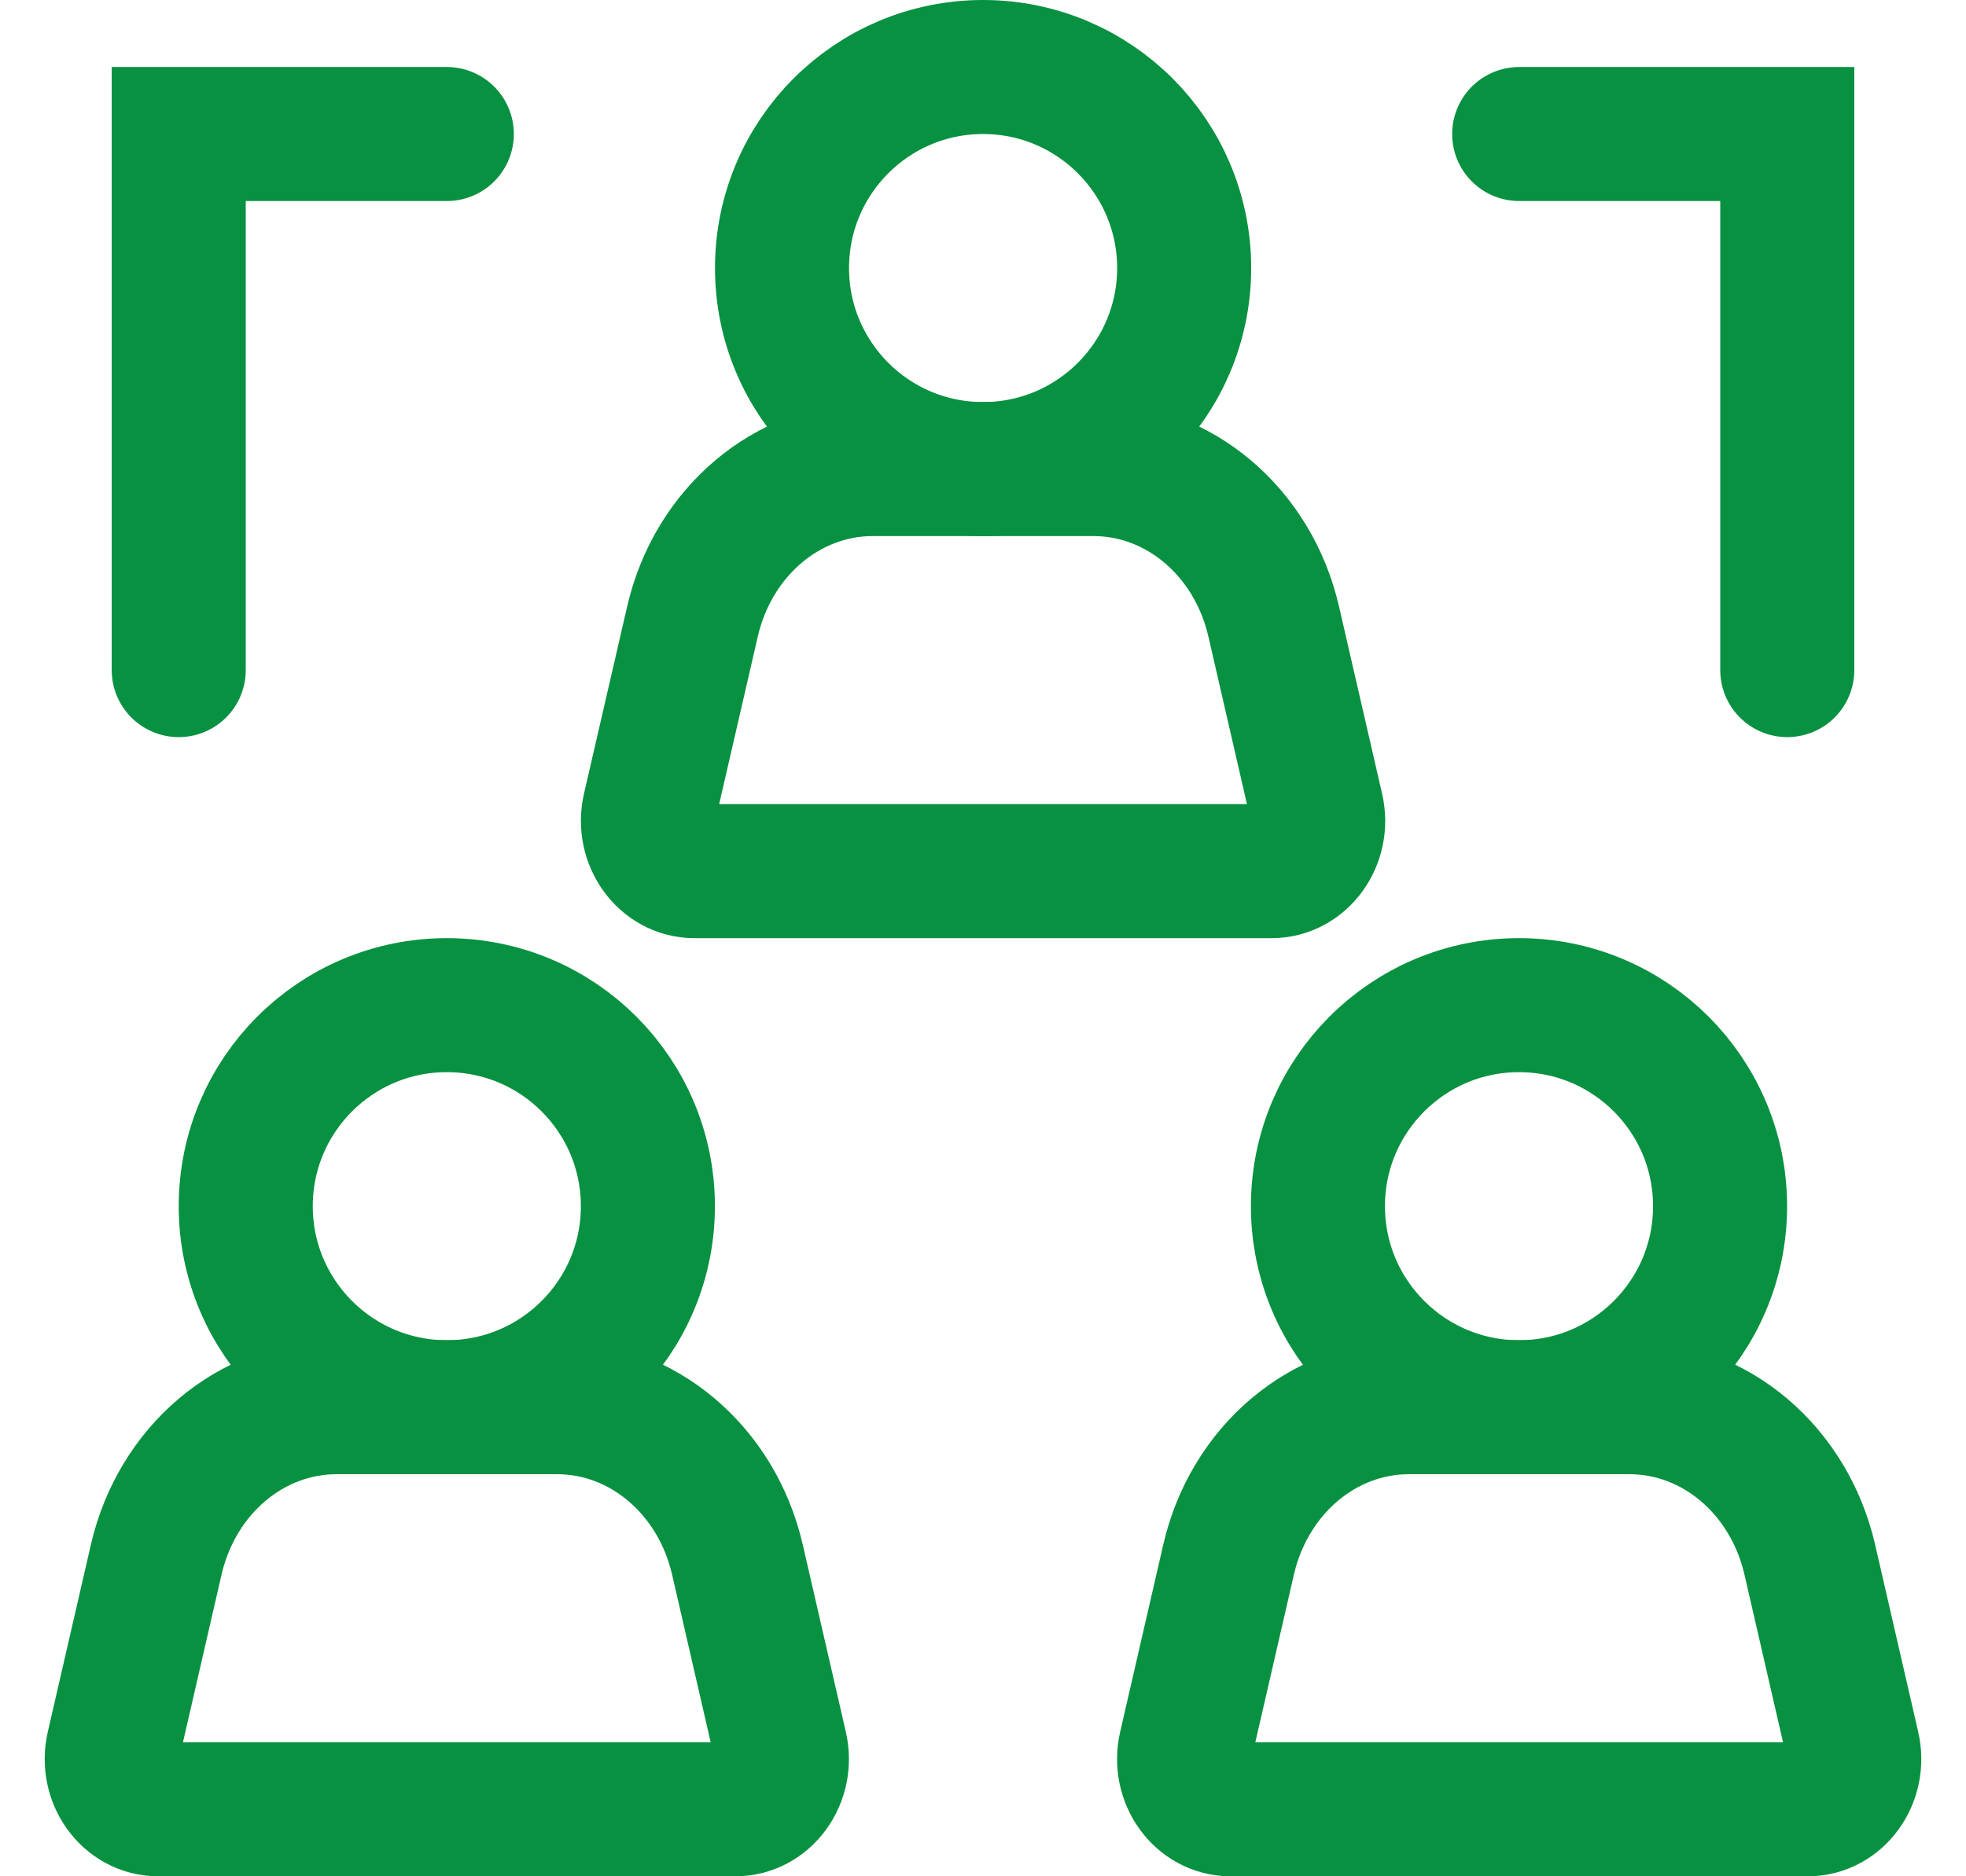
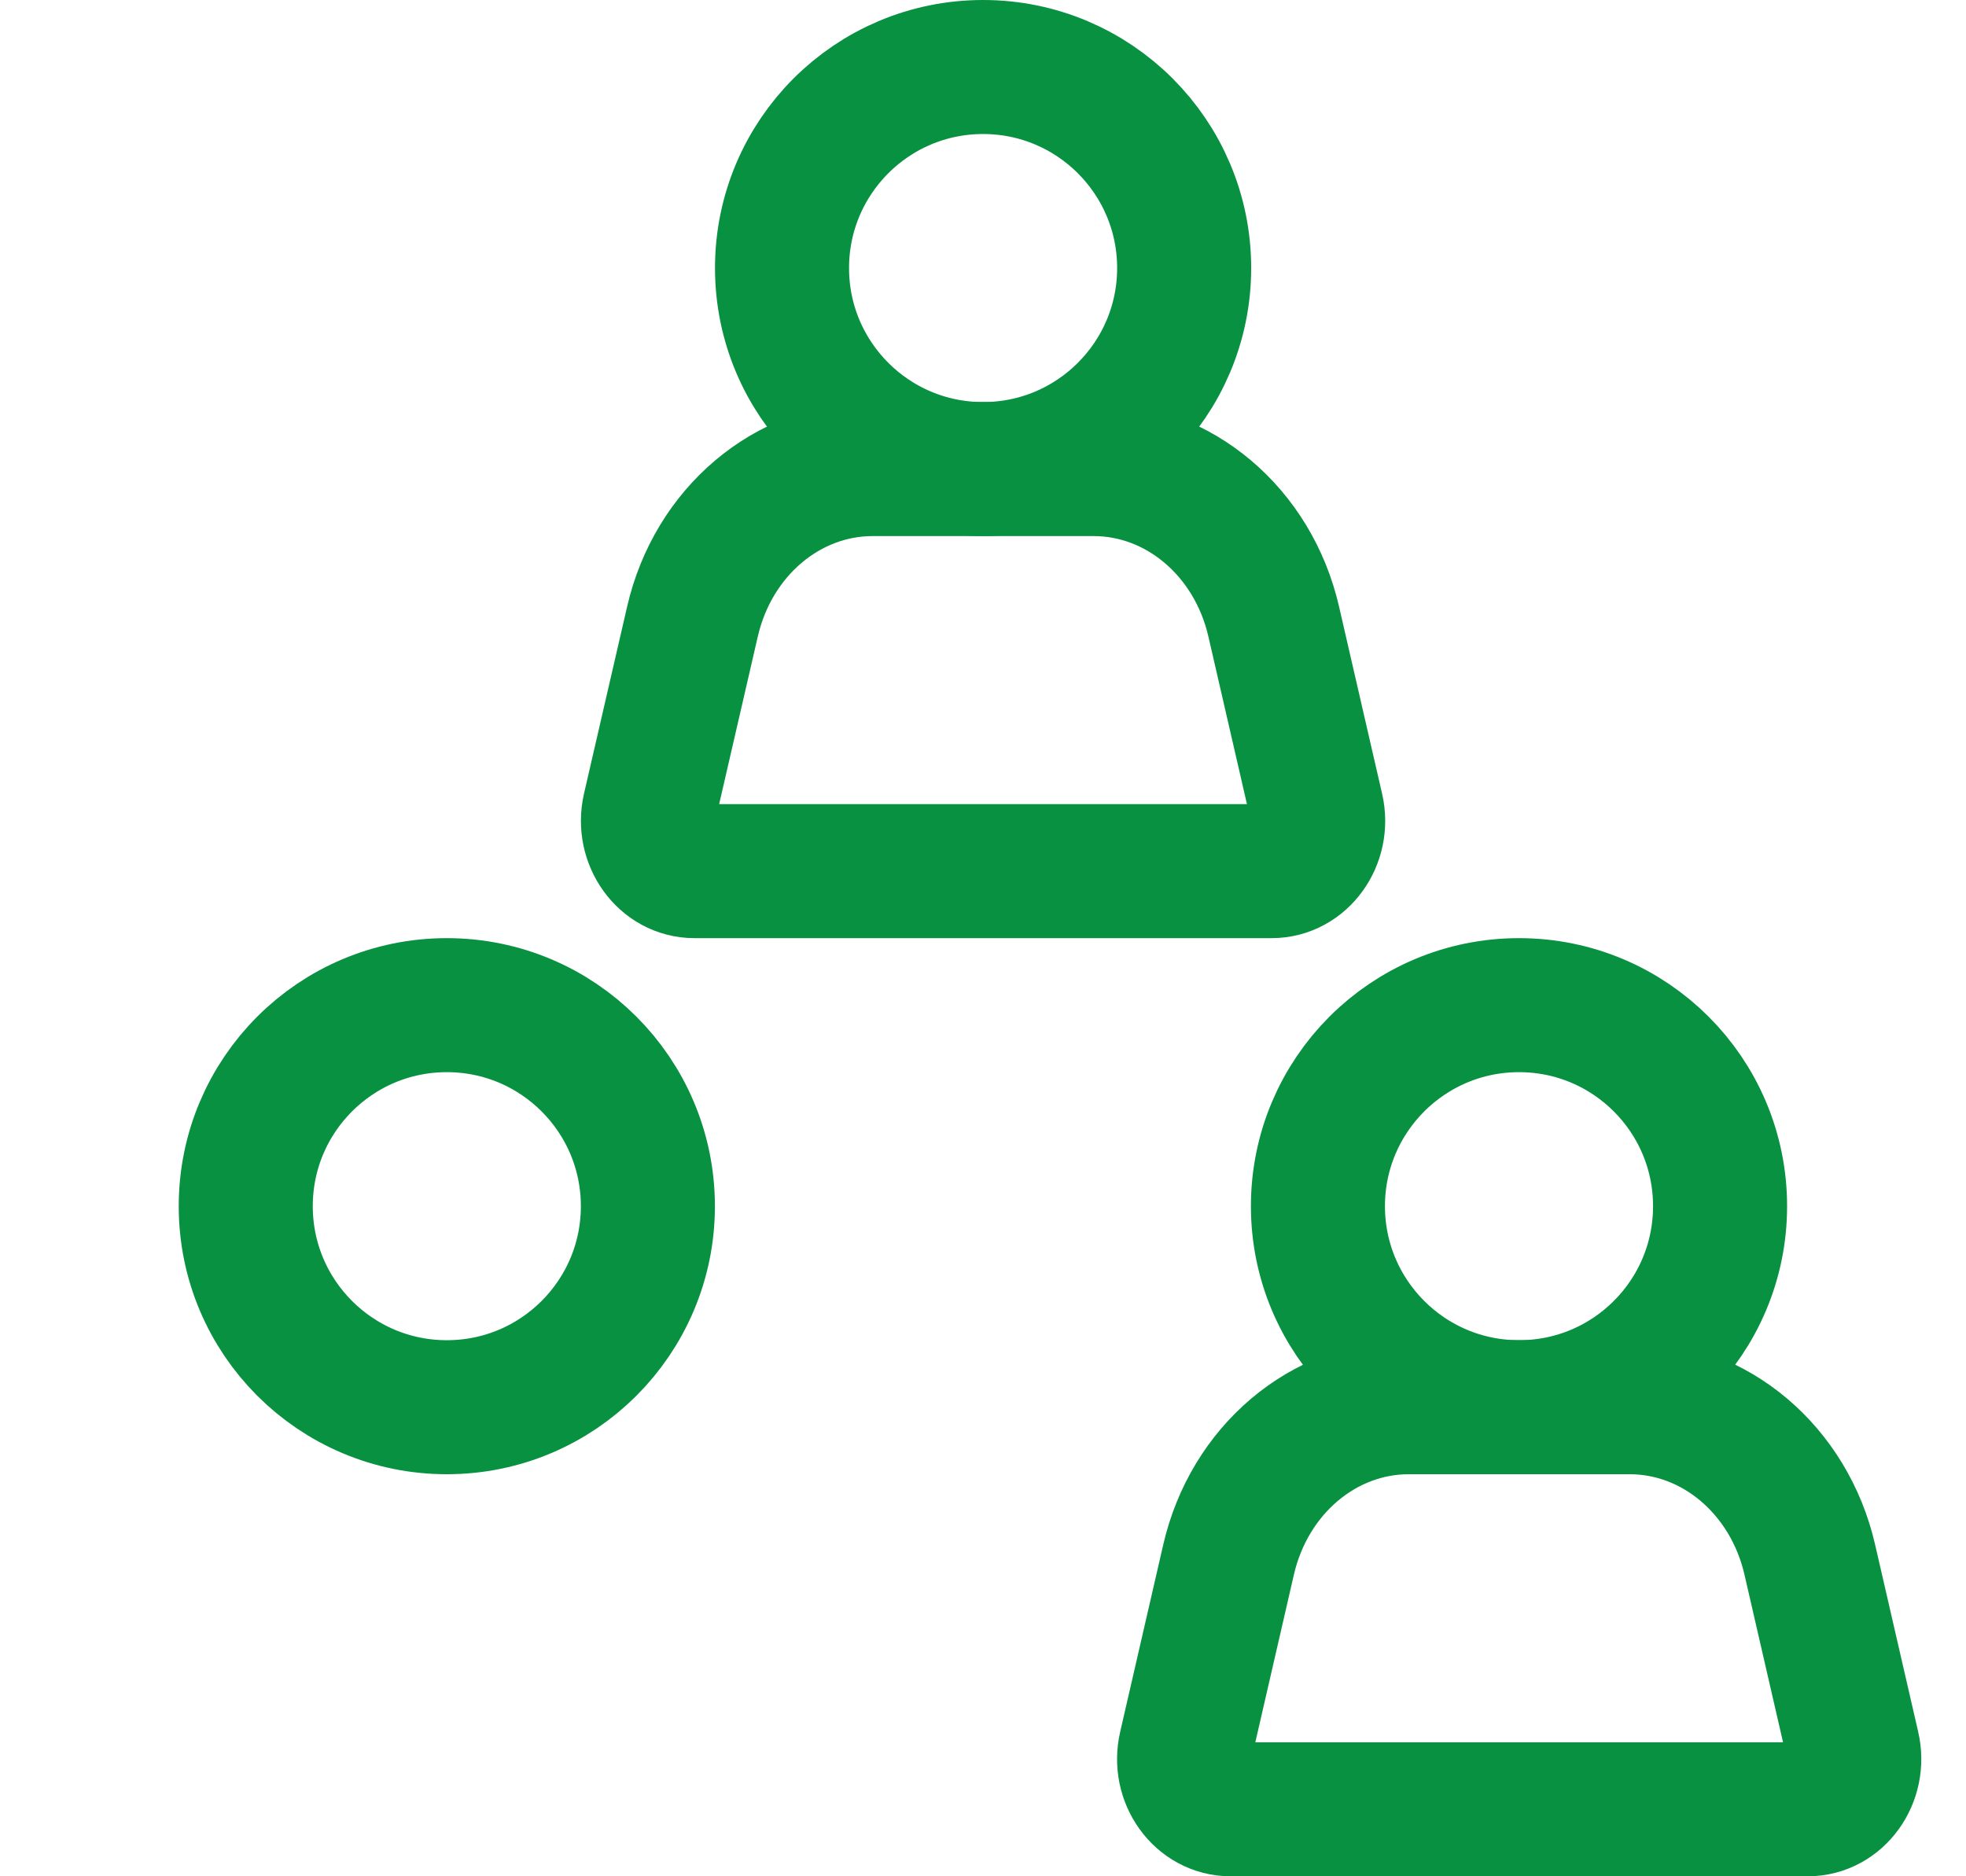
<svg xmlns="http://www.w3.org/2000/svg" width="22" height="21" viewBox="0 0 22 21" fill="none">
  <g id="Group 2607540">
    <g id="Group 2607524">
      <g id="g1777">
        <path id="path1779" d="M8.751 3C8.751 1.757 9.758 0.75 11.001 0.75C12.243 0.75 13.251 1.757 13.251 3C13.251 4.243 12.243 5.25 11.001 5.25C9.758 5.25 8.751 4.243 8.751 3Z" stroke="#089141" stroke-width="1.5" stroke-miterlimit="10" stroke-linecap="round" stroke-linejoin="round" />
      </g>
      <path id="path1783" d="M12.237 5.25H9.765C8.811 5.25 7.98 5.953 7.749 6.956L7.266 9.051C7.185 9.406 7.433 9.75 7.77 9.75H14.231C14.569 9.75 14.817 9.406 14.735 9.051L14.253 6.956C14.022 5.953 13.191 5.25 12.237 5.25Z" stroke="#089141" stroke-width="1.5" stroke-miterlimit="10" stroke-linecap="round" stroke-linejoin="round" />
    </g>
    <g id="Group 2607525">
      <g id="g1777_2">
        <path id="path1779_2" d="M2.75 13.5C2.75 12.257 3.757 11.25 5 11.25C6.243 11.25 7.25 12.257 7.25 13.5C7.25 14.743 6.243 15.75 5 15.75C3.757 15.75 2.75 14.743 2.75 13.5Z" stroke="#089141" stroke-width="1.5" stroke-miterlimit="10" stroke-linecap="round" stroke-linejoin="round" />
      </g>
-       <path id="path1783_2" d="M6.236 15.75H3.764C2.81 15.75 1.979 16.453 1.748 17.456L1.266 19.551C1.184 19.906 1.432 20.25 1.77 20.25H8.23C8.568 20.25 8.816 19.906 8.734 19.551L8.252 17.456C8.021 16.453 7.19 15.75 6.236 15.75Z" stroke="#089141" stroke-width="1.5" stroke-miterlimit="10" stroke-linecap="round" stroke-linejoin="round" />
    </g>
    <g id="Group 2607526">
      <g id="g1777_3">
        <path id="path1779_3" d="M14.748 13.5C14.748 12.257 15.756 11.25 16.998 11.25C18.241 11.25 19.248 12.257 19.248 13.5C19.248 14.743 18.241 15.75 16.998 15.75C15.756 15.75 14.748 14.743 14.748 13.5Z" stroke="#089141" stroke-width="1.5" stroke-miterlimit="10" stroke-linecap="round" stroke-linejoin="round" />
      </g>
      <path id="path1783_3" d="M18.236 15.75H15.764C14.81 15.75 13.979 16.453 13.748 17.456L13.266 19.551C13.184 19.906 13.432 20.25 13.77 20.25H20.23C20.568 20.25 20.816 19.906 20.734 19.551L20.252 17.456C20.021 16.453 19.19 15.75 18.236 15.75Z" stroke="#089141" stroke-width="1.5" stroke-miterlimit="10" stroke-linecap="round" stroke-linejoin="round" />
    </g>
-     <path id="Line 252" d="M5 1.5H2L2 7.5" stroke="#089141" stroke-width="1.5" stroke-linecap="round" />
-     <path id="Line 253" d="M17 1.5H20V7.5" stroke="#089141" stroke-width="1.5" stroke-linecap="round" />
  </g>
</svg>